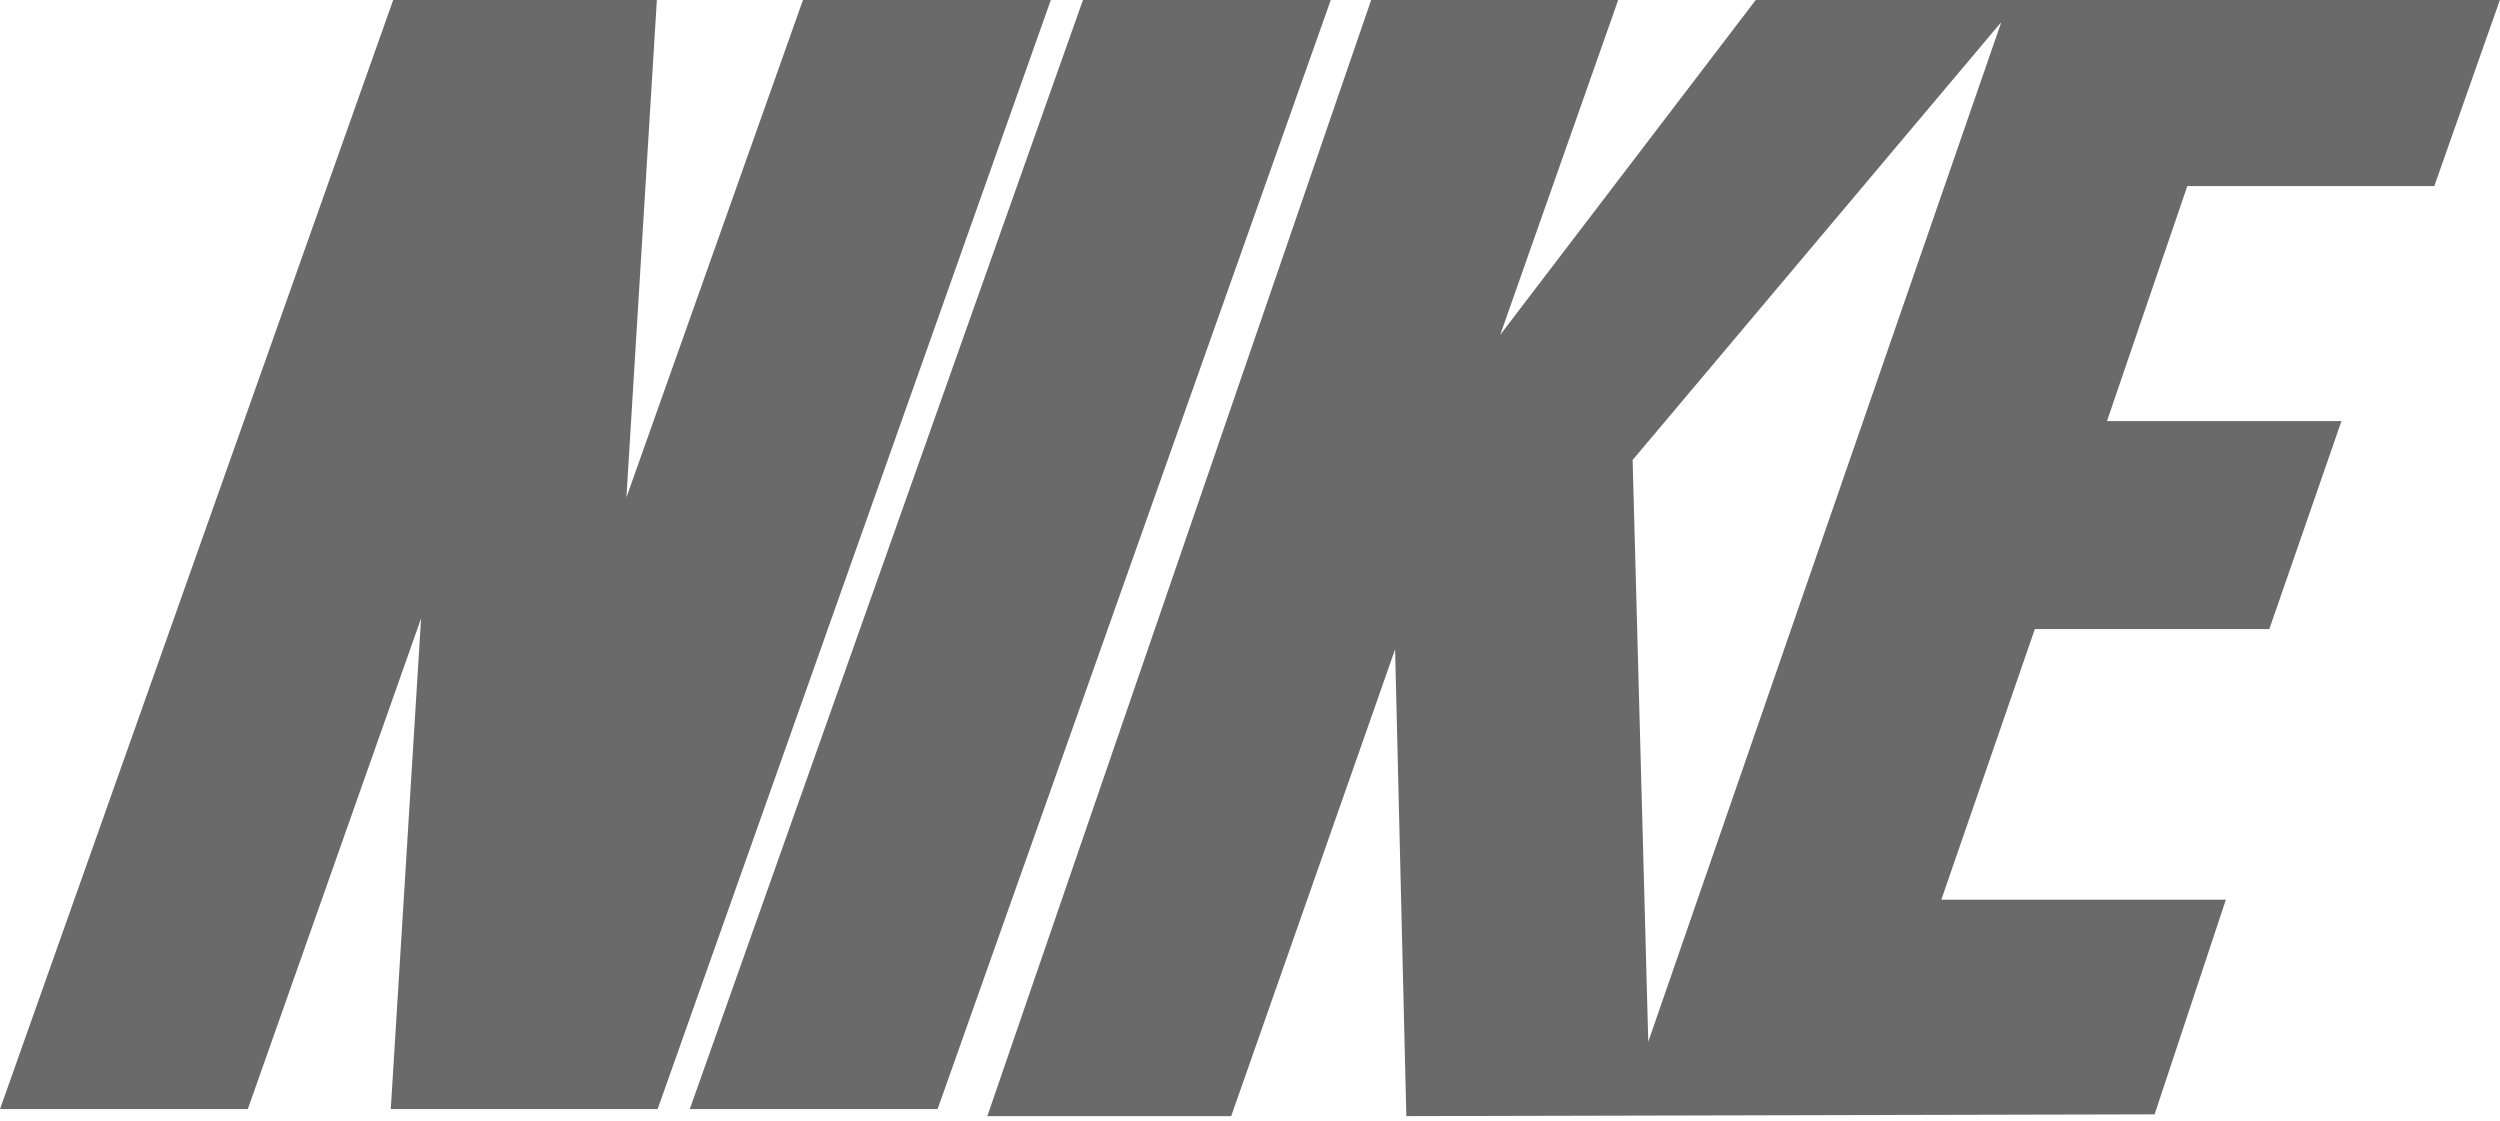
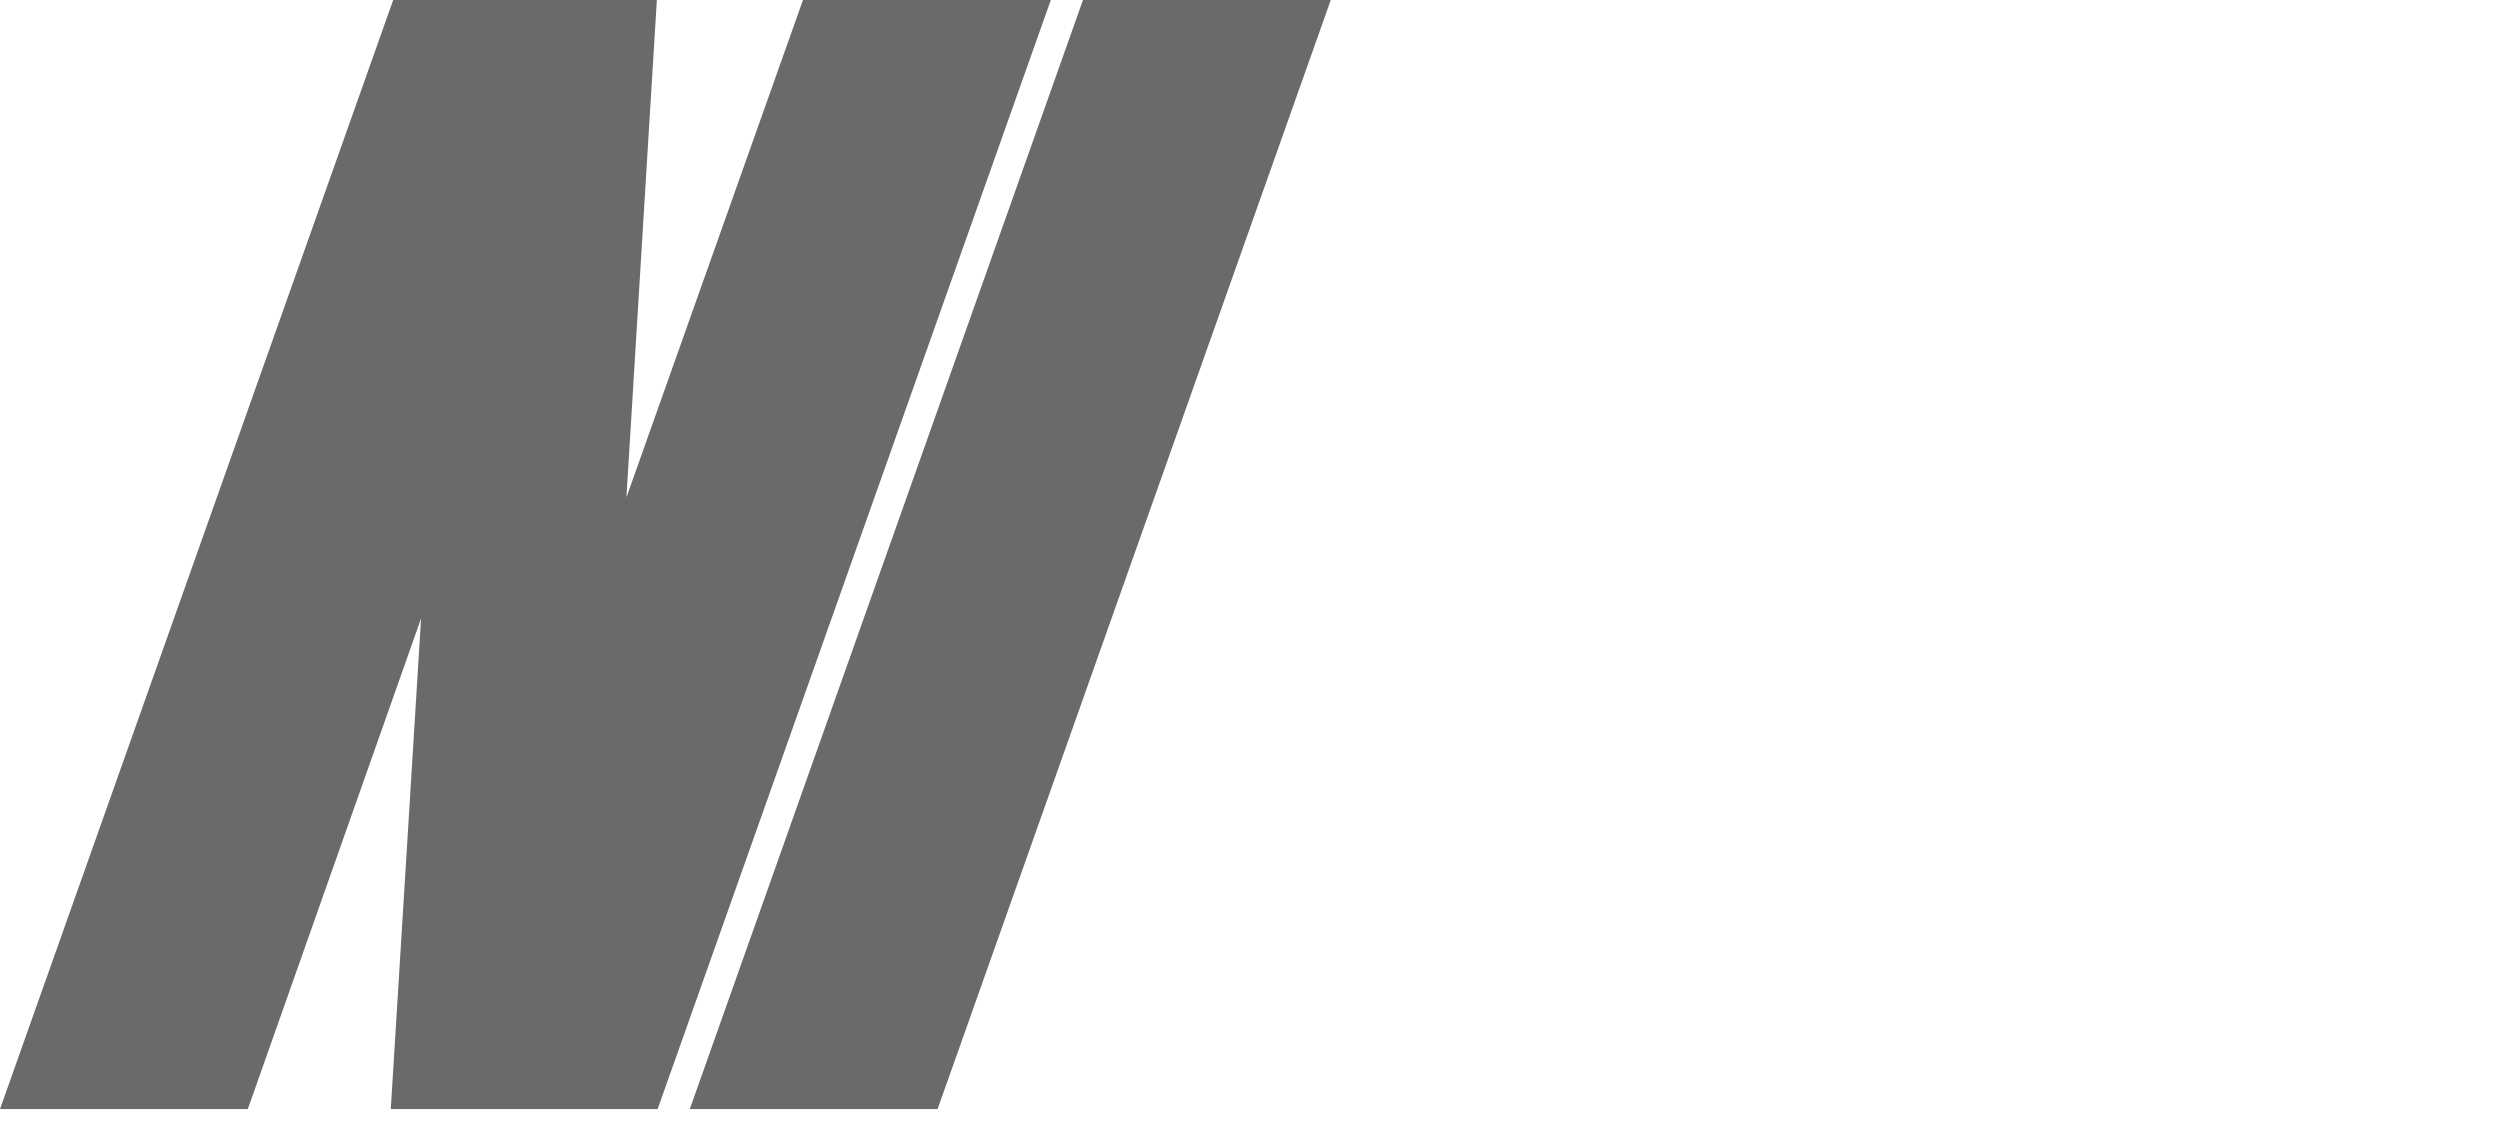
<svg xmlns="http://www.w3.org/2000/svg" width="58" height="26" viewBox="0 0 58 26" fill="none">
  <path fill-rule="evenodd" clip-rule="evenodd" d="M15.257 25.731H9.066L9.769 14.347L5.749 25.731H0L9.122 0H15.239L14.533 11.54L18.629 0H24.379L15.257 25.731ZM16.003 25.731L25.125 0H30.874L21.752 25.731H16.003Z" fill="#6A6A6A" />
-   <path fill-rule="evenodd" clip-rule="evenodd" d="M56.476 4.316L57.997 0H40.733L34.805 7.768L37.542 0H31.811L22.906 25.894H28.564L32.366 15.066L32.627 25.894L49.987 25.853L51.64 20.872H45.039L47.208 14.595H52.648L54.322 9.769H48.882L50.746 4.316H56.476ZM38.24 24.168L37.877 10.672L46.431 0.511L38.24 24.168Z" fill="#6A6A6A" />
</svg>